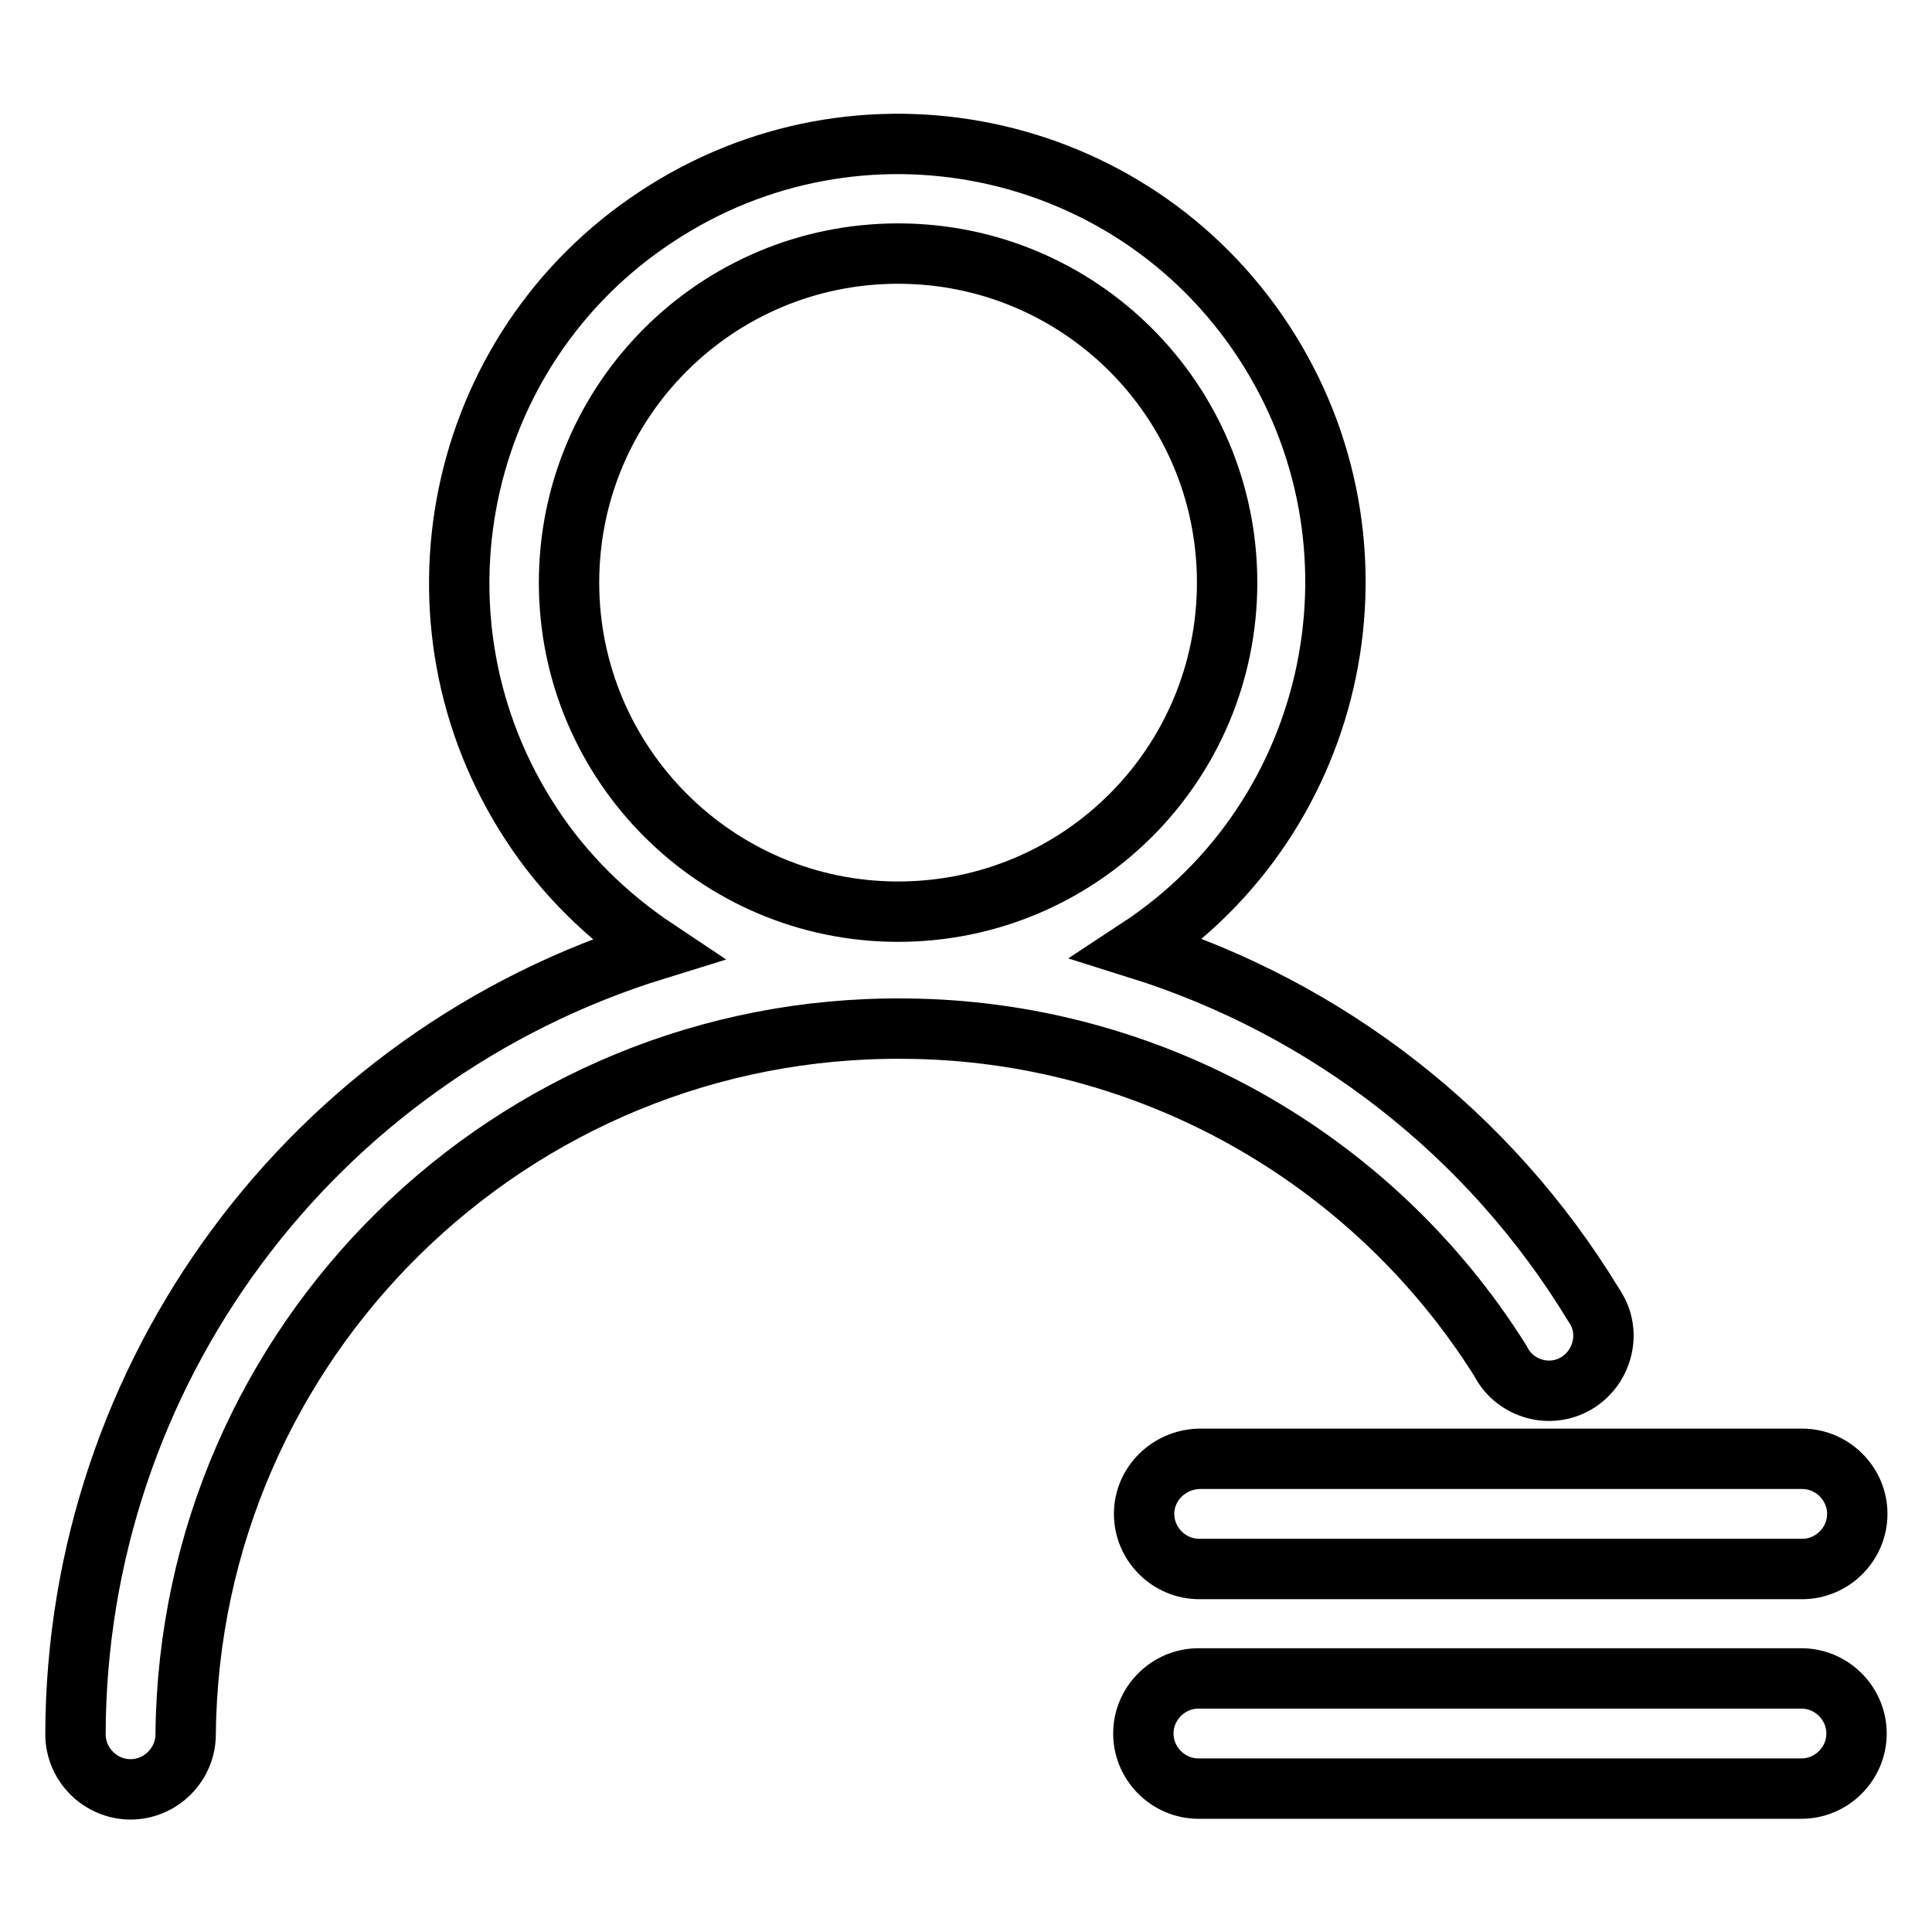
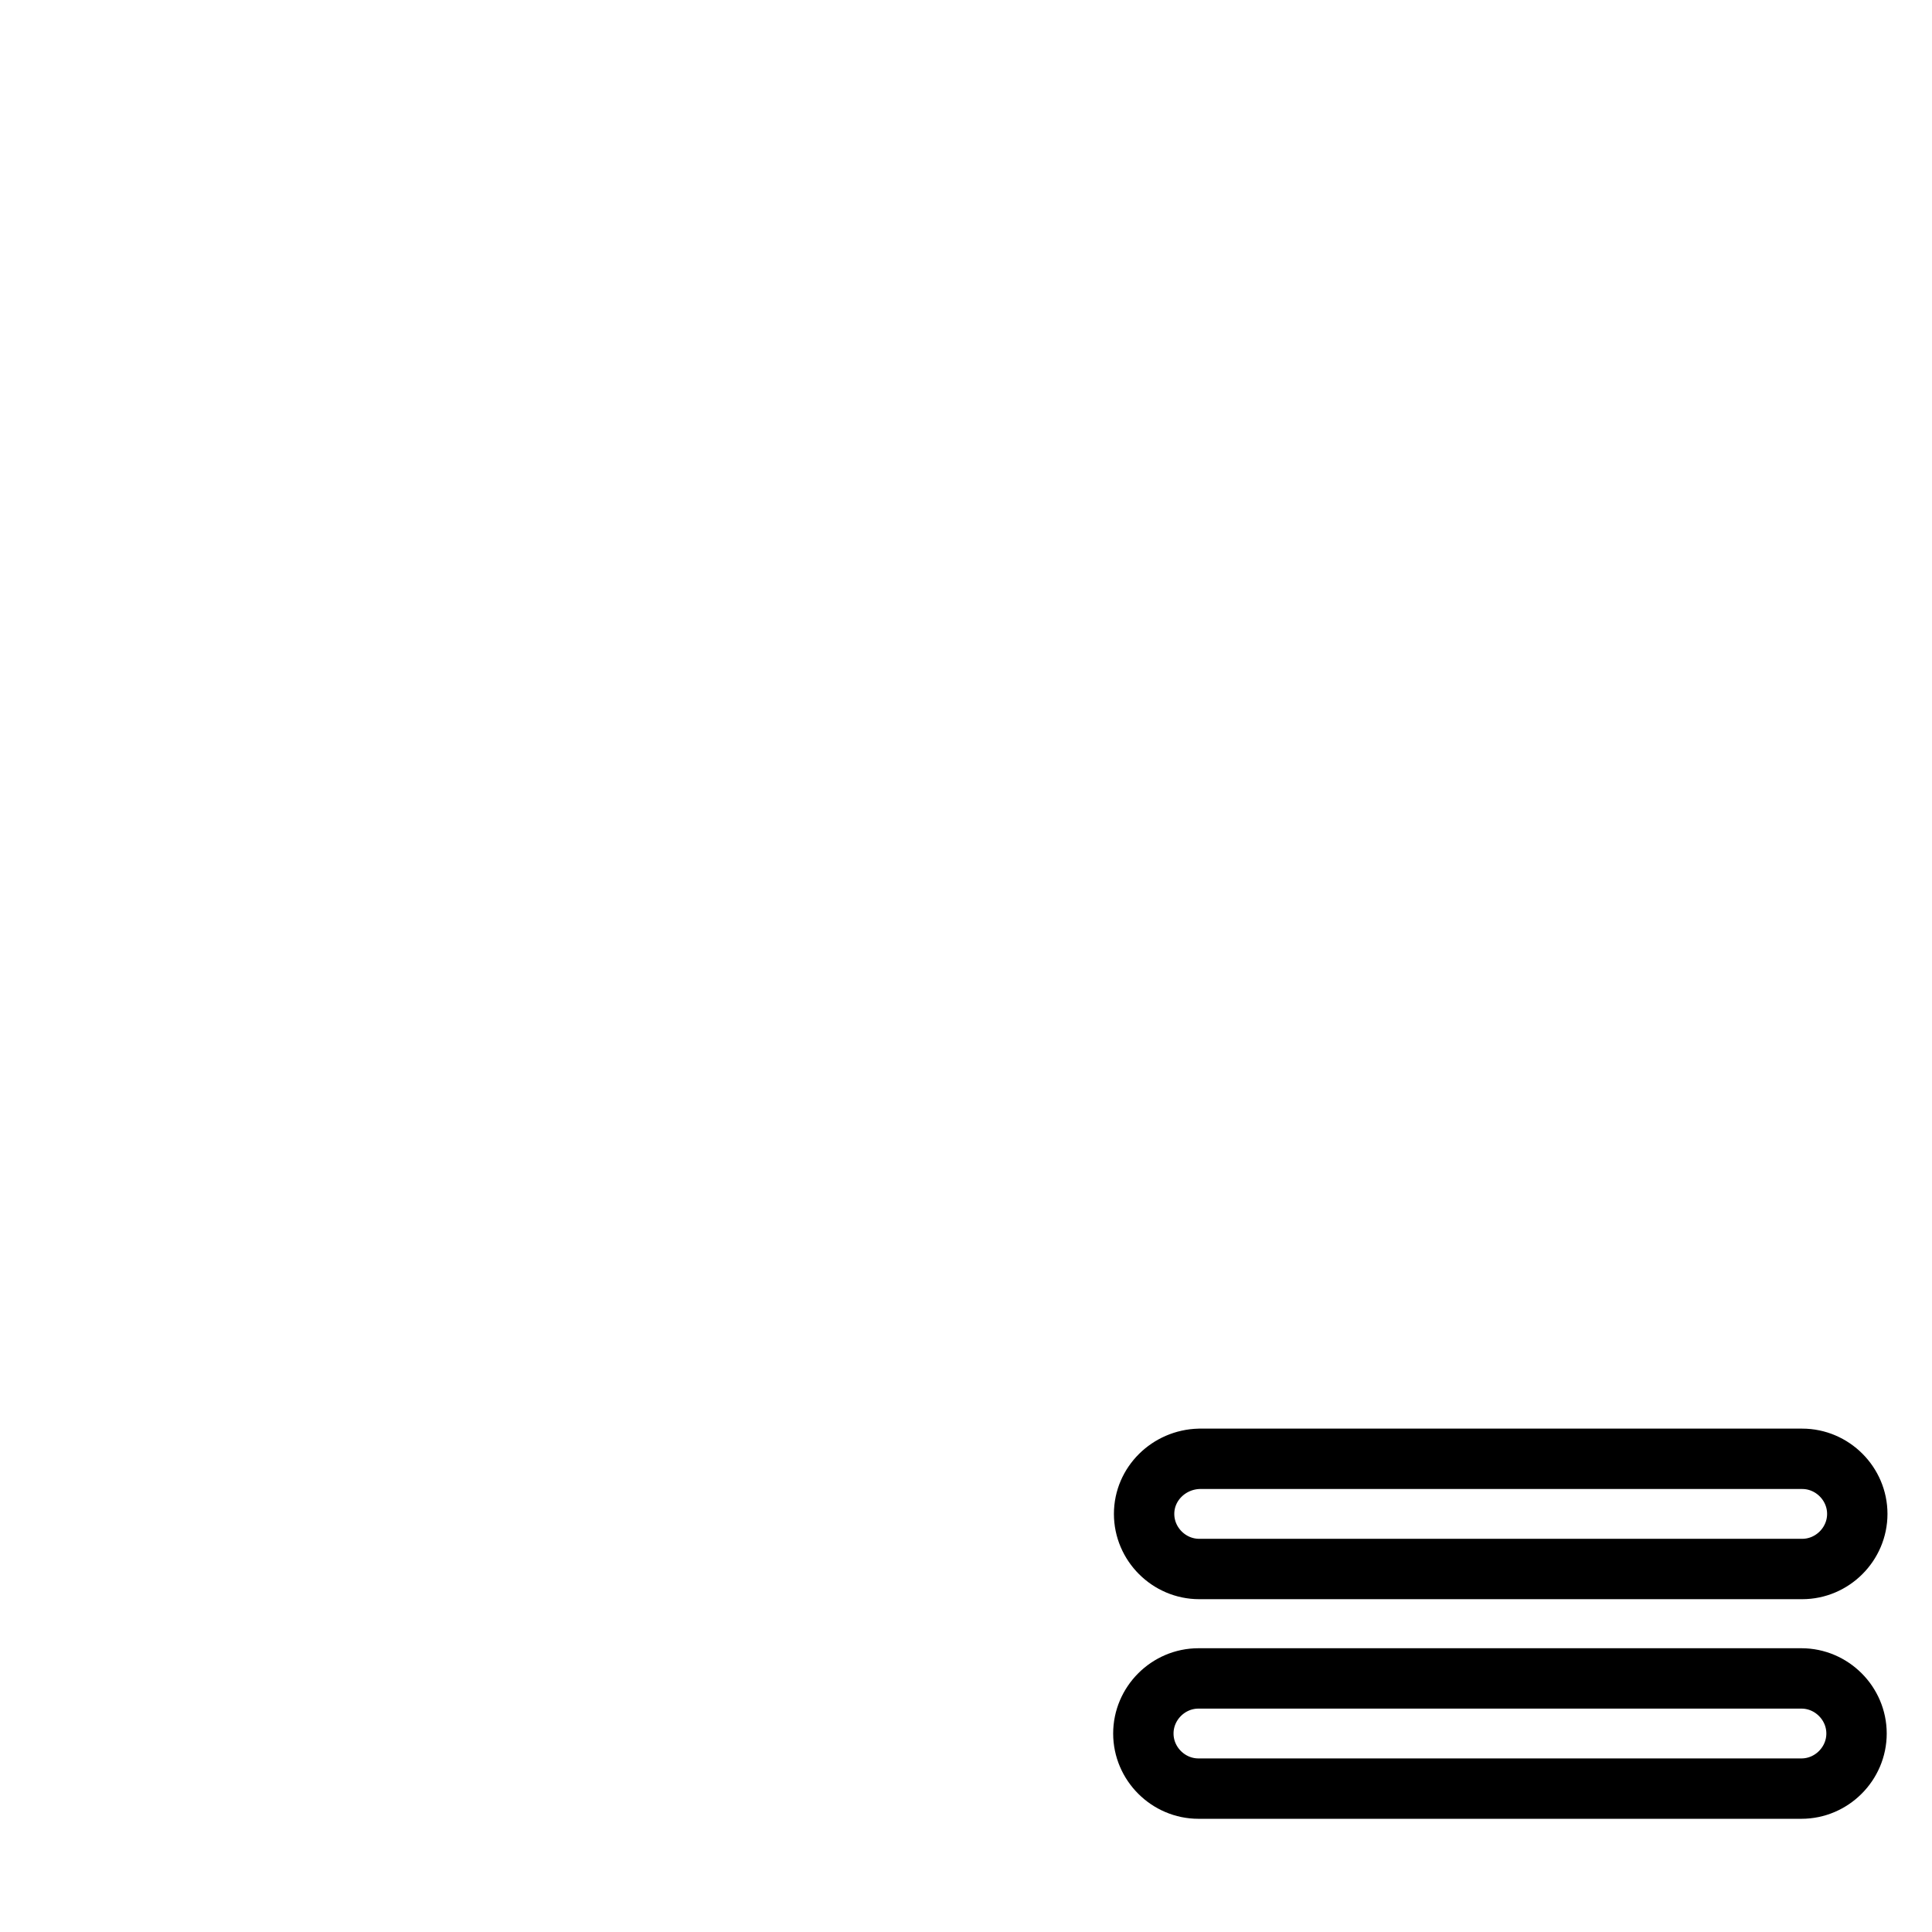
<svg xmlns="http://www.w3.org/2000/svg" version="1.1" x="0px" y="0px" viewBox="0 0 256 256" enable-background="new 0 0 256 256" xml:space="preserve">
  <g>
    <path stroke-width="8" fill-opacity="0" stroke="#000000" d="M151.6,200.6c0,4,3.3,7.3,7.3,7.3l0,0h79.9c4,0,7.3-3.3,7.3-7.3s-3.3-7.3-7.3-7.3h-79.9 C154.9,193.4,151.6,196.6,151.6,200.6L151.6,200.6z M238.7,222.4h-79.9c-4,0-7.3,3.3-7.3,7.3s3.3,7.3,7.3,7.3h79.9 c4,0,7.3-3.3,7.3-7.3S242.7,222.4,238.7,222.4z" />
-     <path stroke-width="8" fill-opacity="0" stroke="#000000" d="M198.8,180.3c1.8,3.6,6.2,5,9.7,3.2s5-6.2,3.2-9.7c-0.2-0.4-0.4-0.7-0.6-1c-13.7-22.5-35.1-39.2-60.3-47.1 c26.8-17.6,34.2-53.7,16.6-80.5S113.8,11,87,28.7c-26.8,17.6-34.2,53.7-16.6,80.5c4.3,6.6,10,12.2,16.6,16.6 c-45.7,14.1-76.9,56.2-77,104c0,4,3.3,7.3,7.3,7.3c4,0,7.3-3.3,7.3-7.3c0.5-52.1,43.2-94,95.3-93.5 C151.9,136.5,181.7,153.1,198.8,180.3z M75.4,77.2c0-24.1,19.5-43.6,43.6-43.6s43.6,19.5,43.6,43.6s-19.5,43.6-43.6,43.6 S75.4,101.2,75.4,77.2z" />
  </g>
</svg>